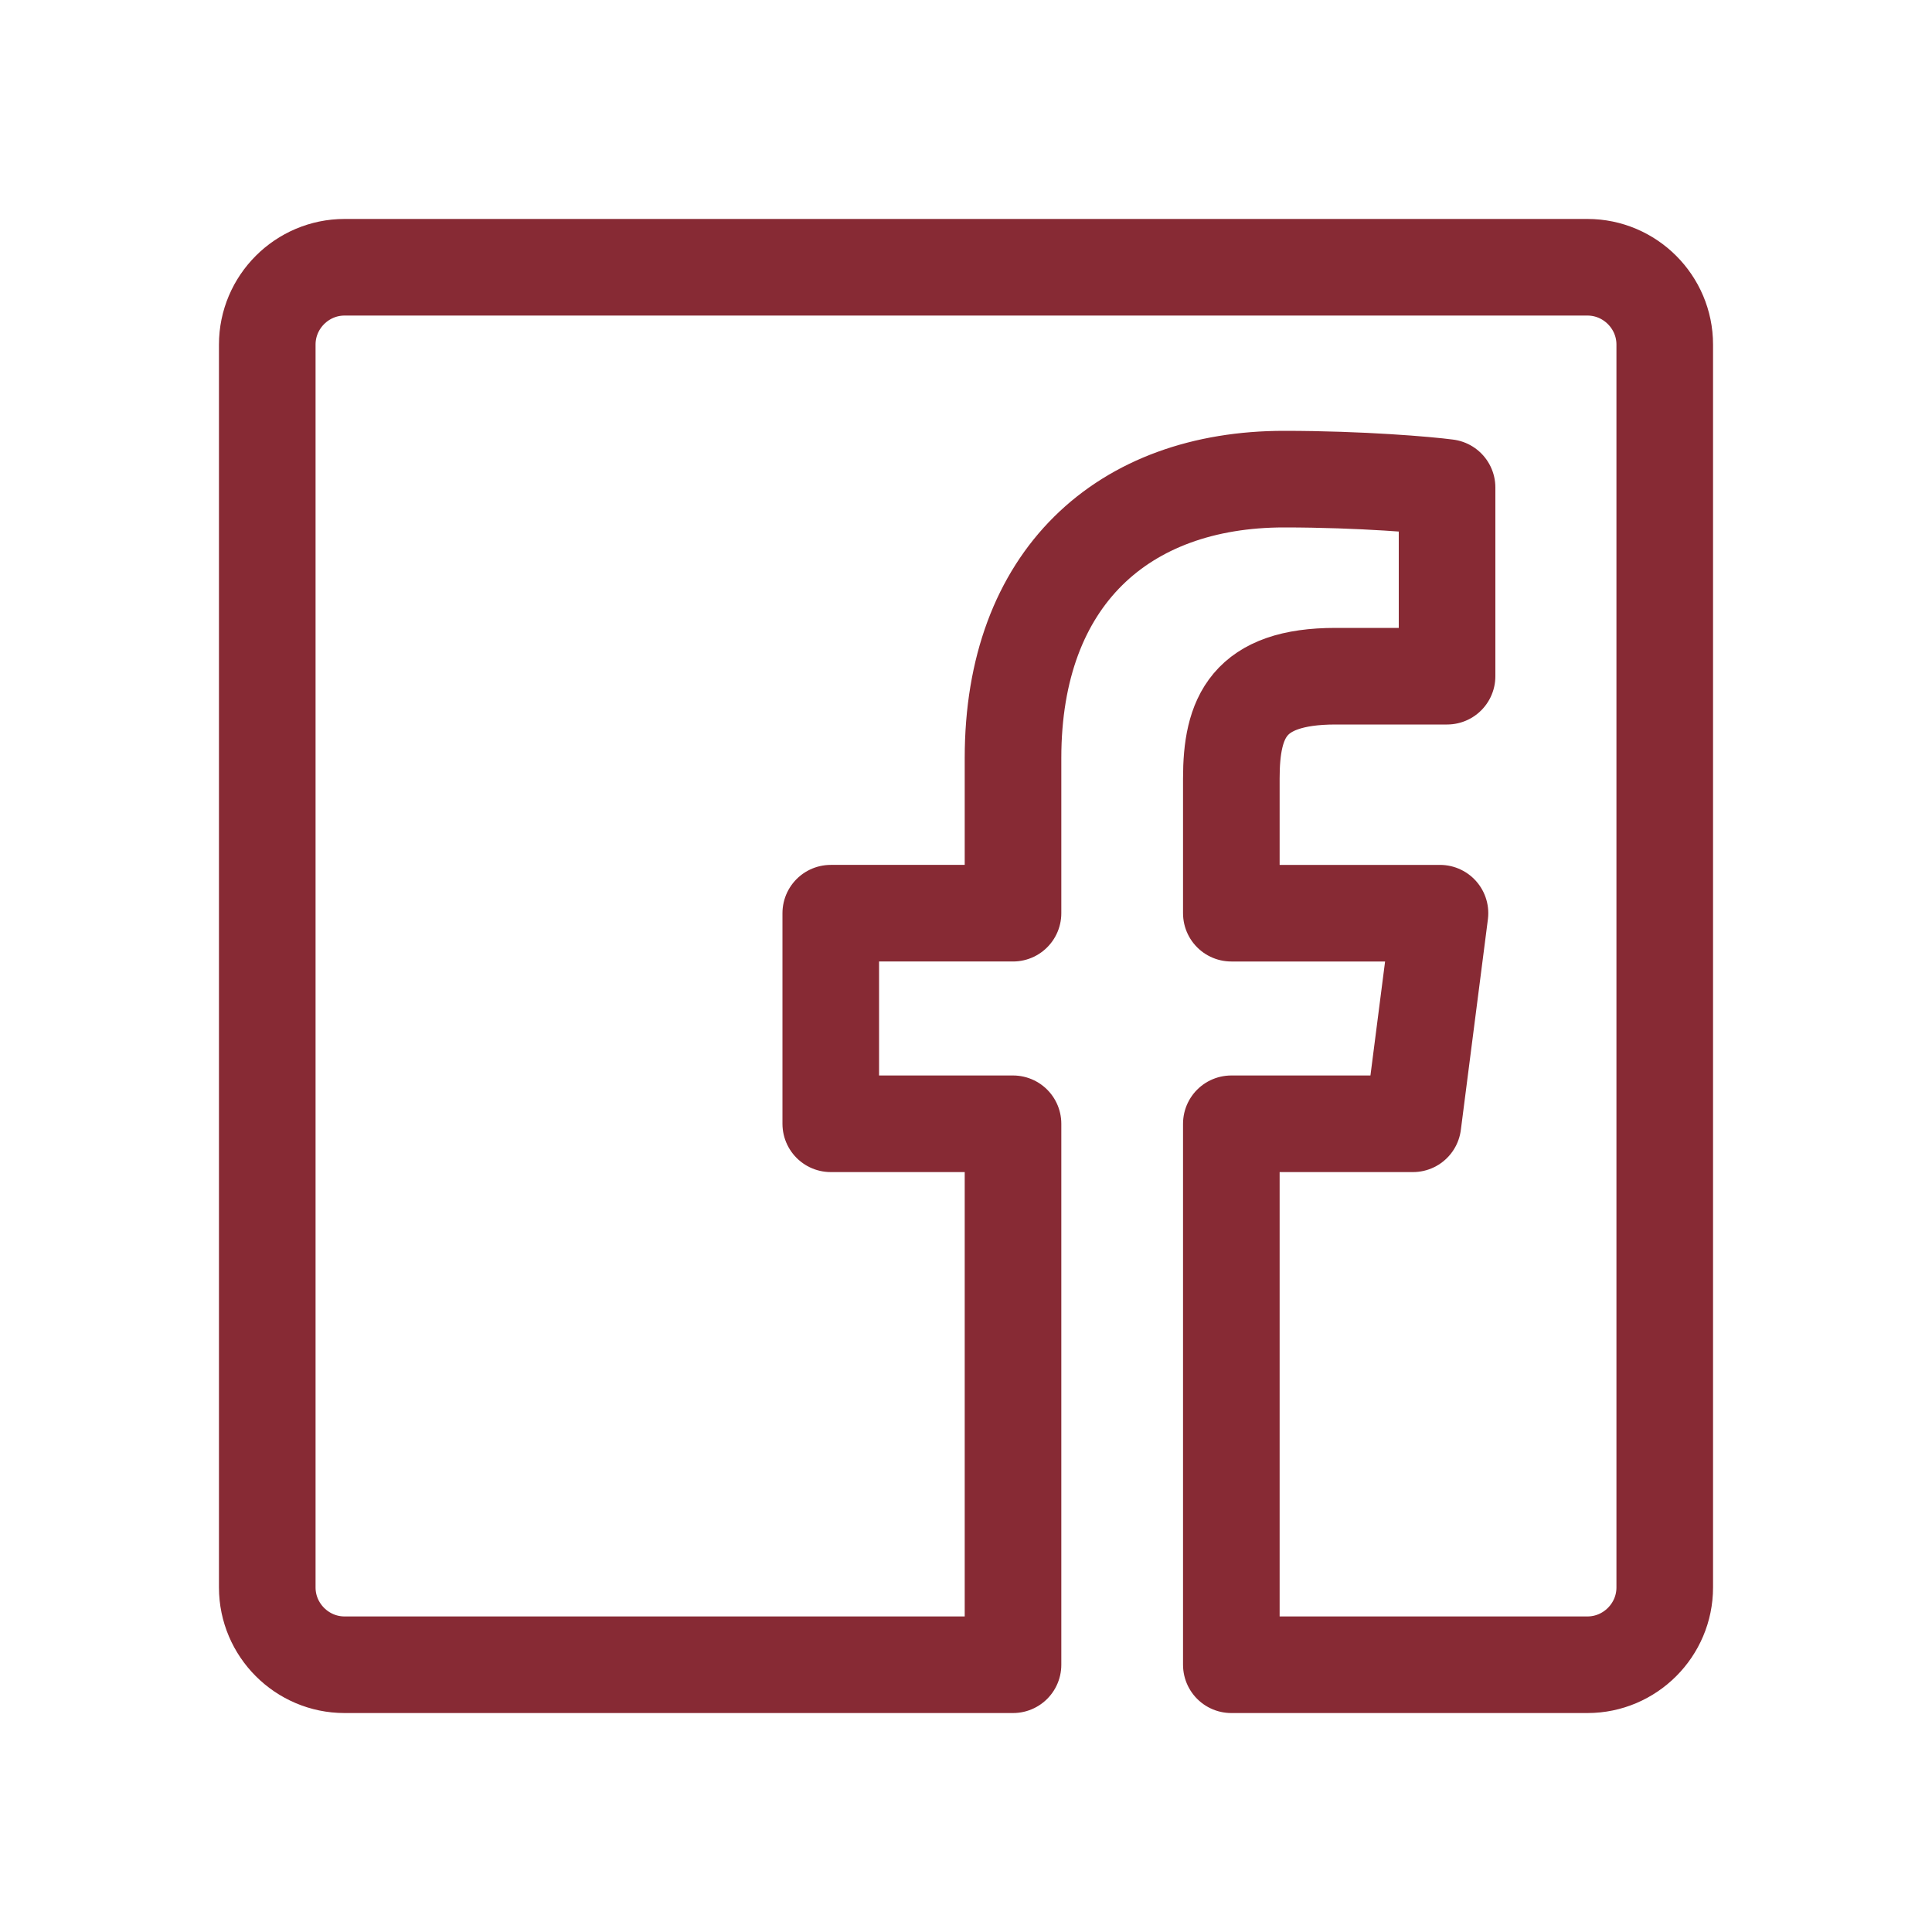
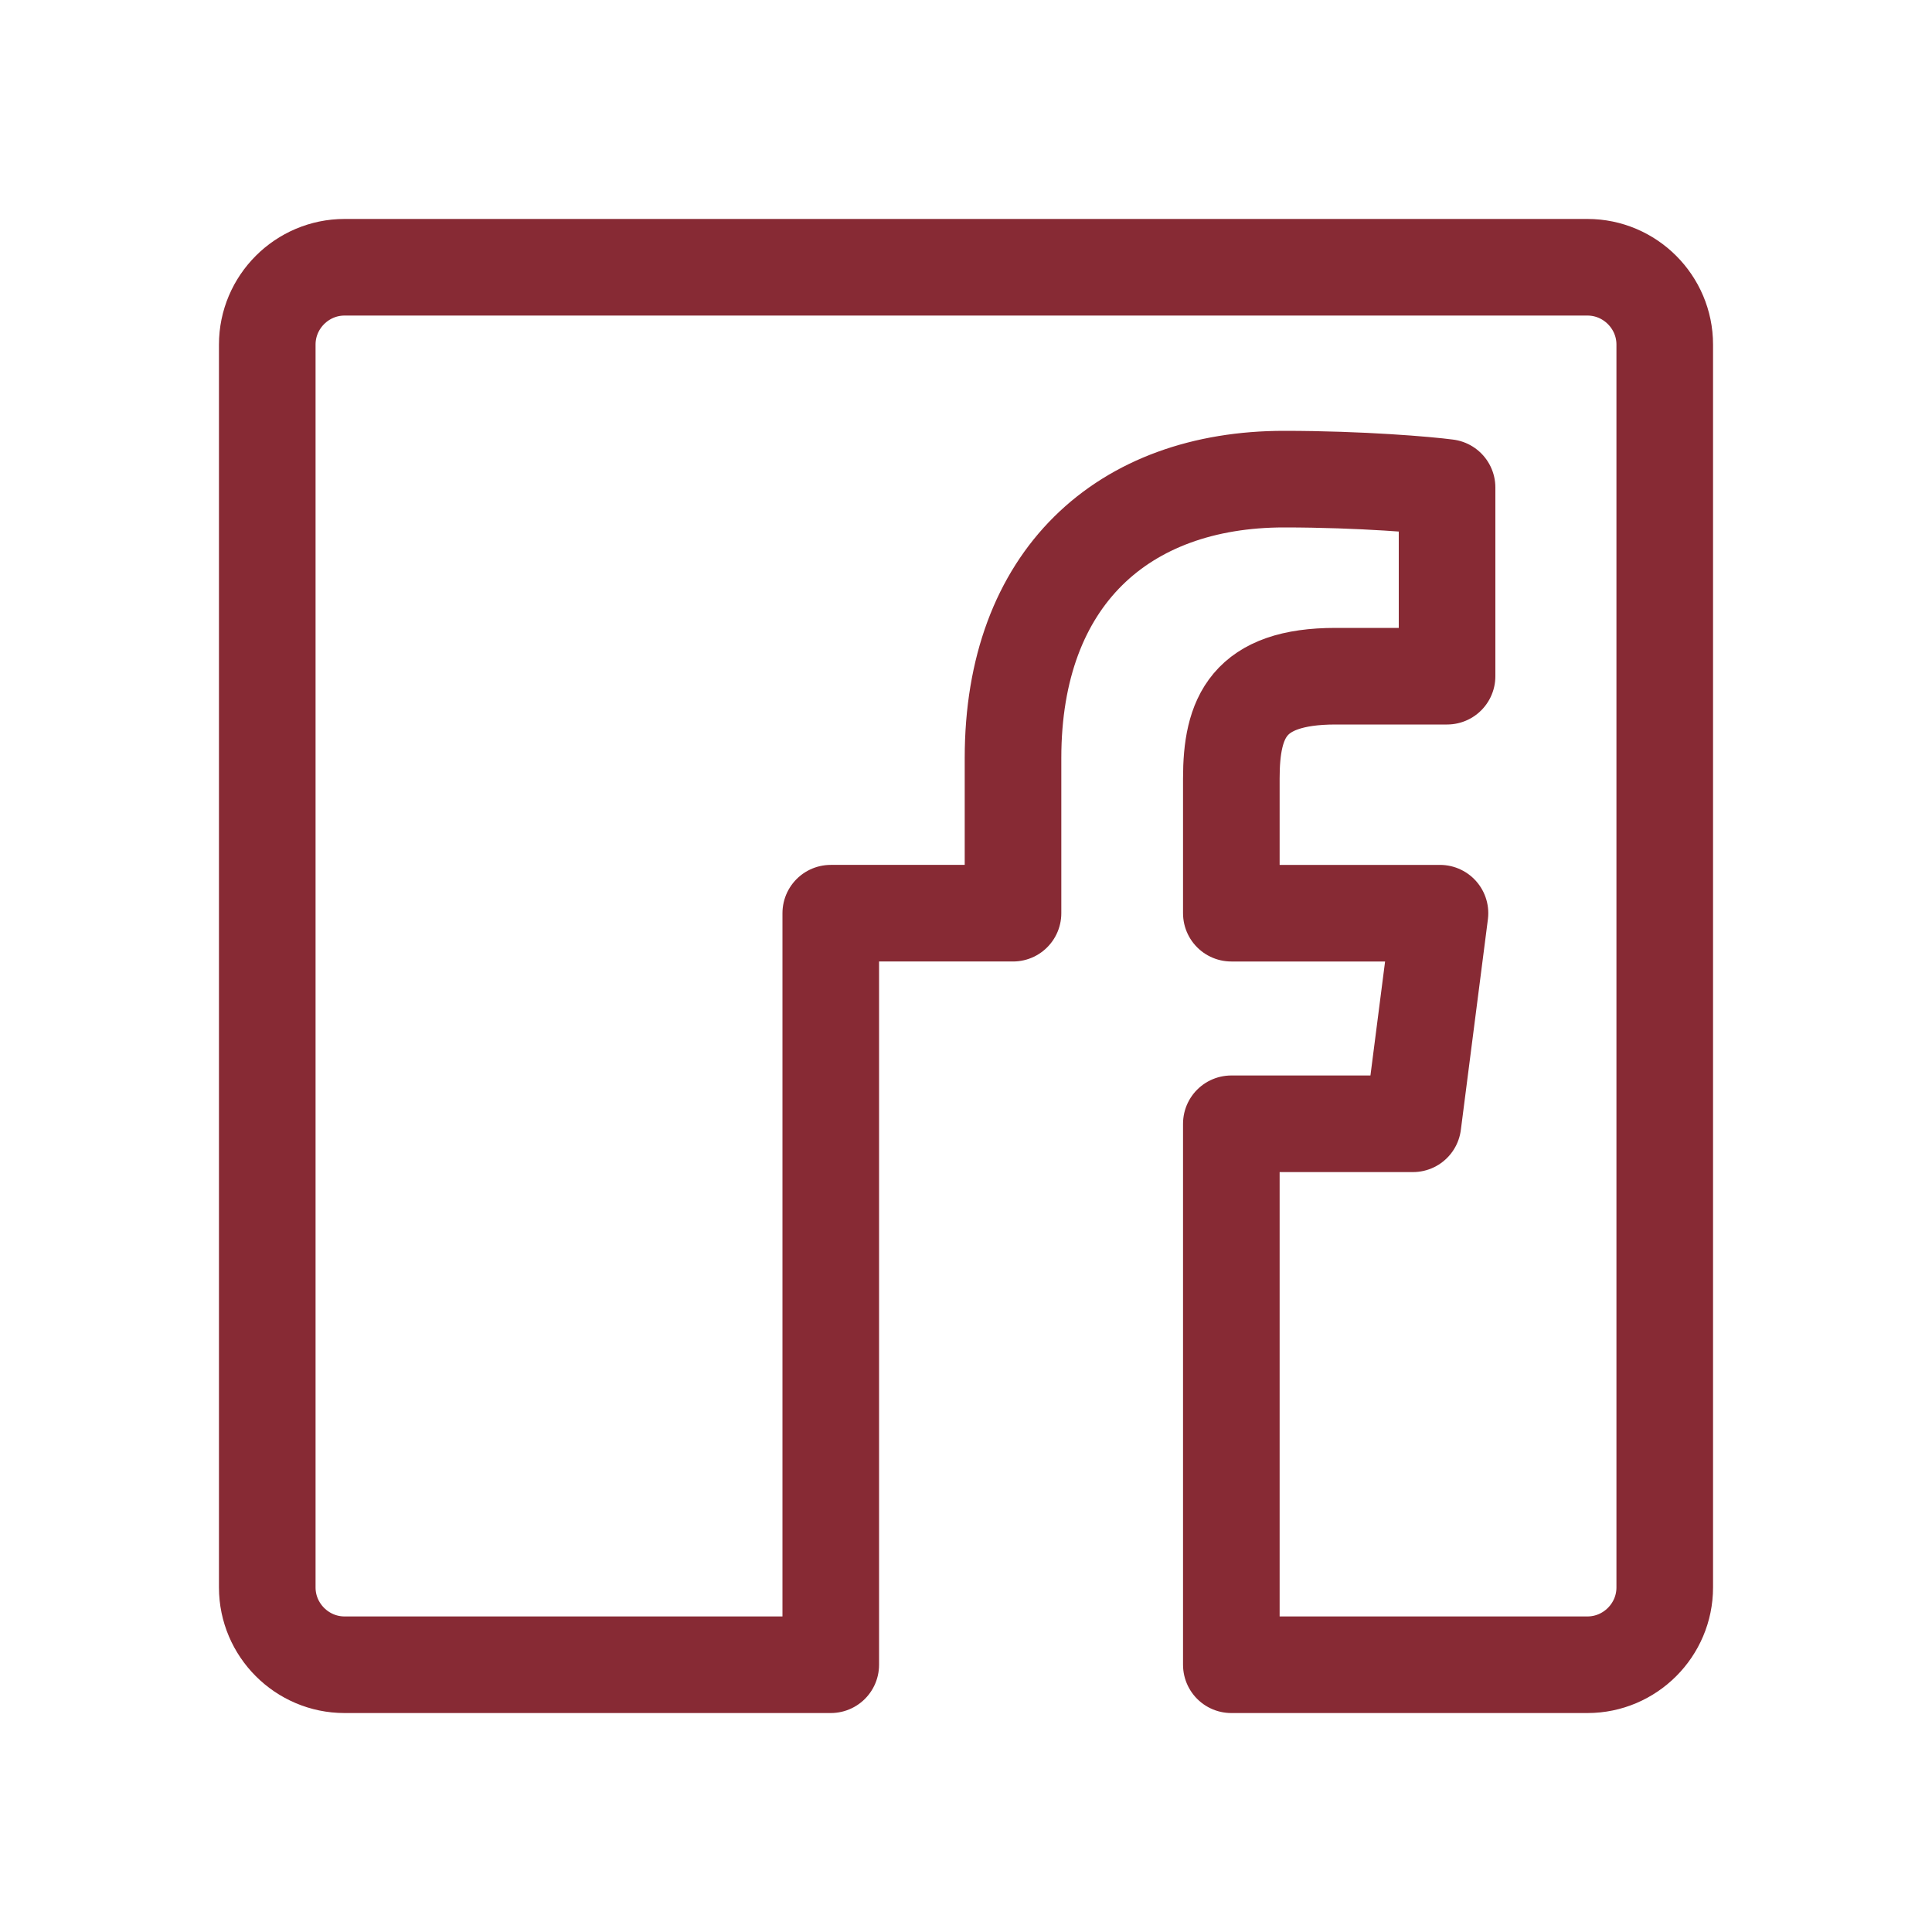
<svg xmlns="http://www.w3.org/2000/svg" id="Layer_2" viewBox="0 0 30 30">
  <defs>
    <style>.cls-1{fill:none;stroke:#872a34;stroke-linecap:round;stroke-linejoin:round;stroke-width:1.5px;}</style>
  </defs>
-   <path class="cls-1" d="M19.12,25.85v-8.4h2.82l.42-3.27h-3.24v-2.09c0-.95,.26-1.59,1.62-1.59h1.73v-2.93c-.3-.04-1.33-.13-2.53-.13-2.5,0-4.21,1.53-4.21,4.33v2.41h-2.83v3.27h2.83v8.4H5.35c-.66,0-1.2-.54-1.2-1.2V5.35c0-.66,.54-1.2,1.2-1.2H24.65c.66,0,1.2,.54,1.2,1.2V24.65c0,.66-.54,1.2-1.2,1.2h-5.53Z" />
+   <path class="cls-1" d="M19.12,25.85v-8.4h2.82l.42-3.27h-3.24v-2.09c0-.95,.26-1.59,1.62-1.59h1.73v-2.93c-.3-.04-1.33-.13-2.53-.13-2.5,0-4.21,1.53-4.21,4.33v2.41h-2.83v3.27v8.4H5.35c-.66,0-1.2-.54-1.2-1.2V5.35c0-.66,.54-1.2,1.2-1.2H24.65c.66,0,1.2,.54,1.2,1.2V24.65c0,.66-.54,1.2-1.2,1.2h-5.53Z" />
</svg>